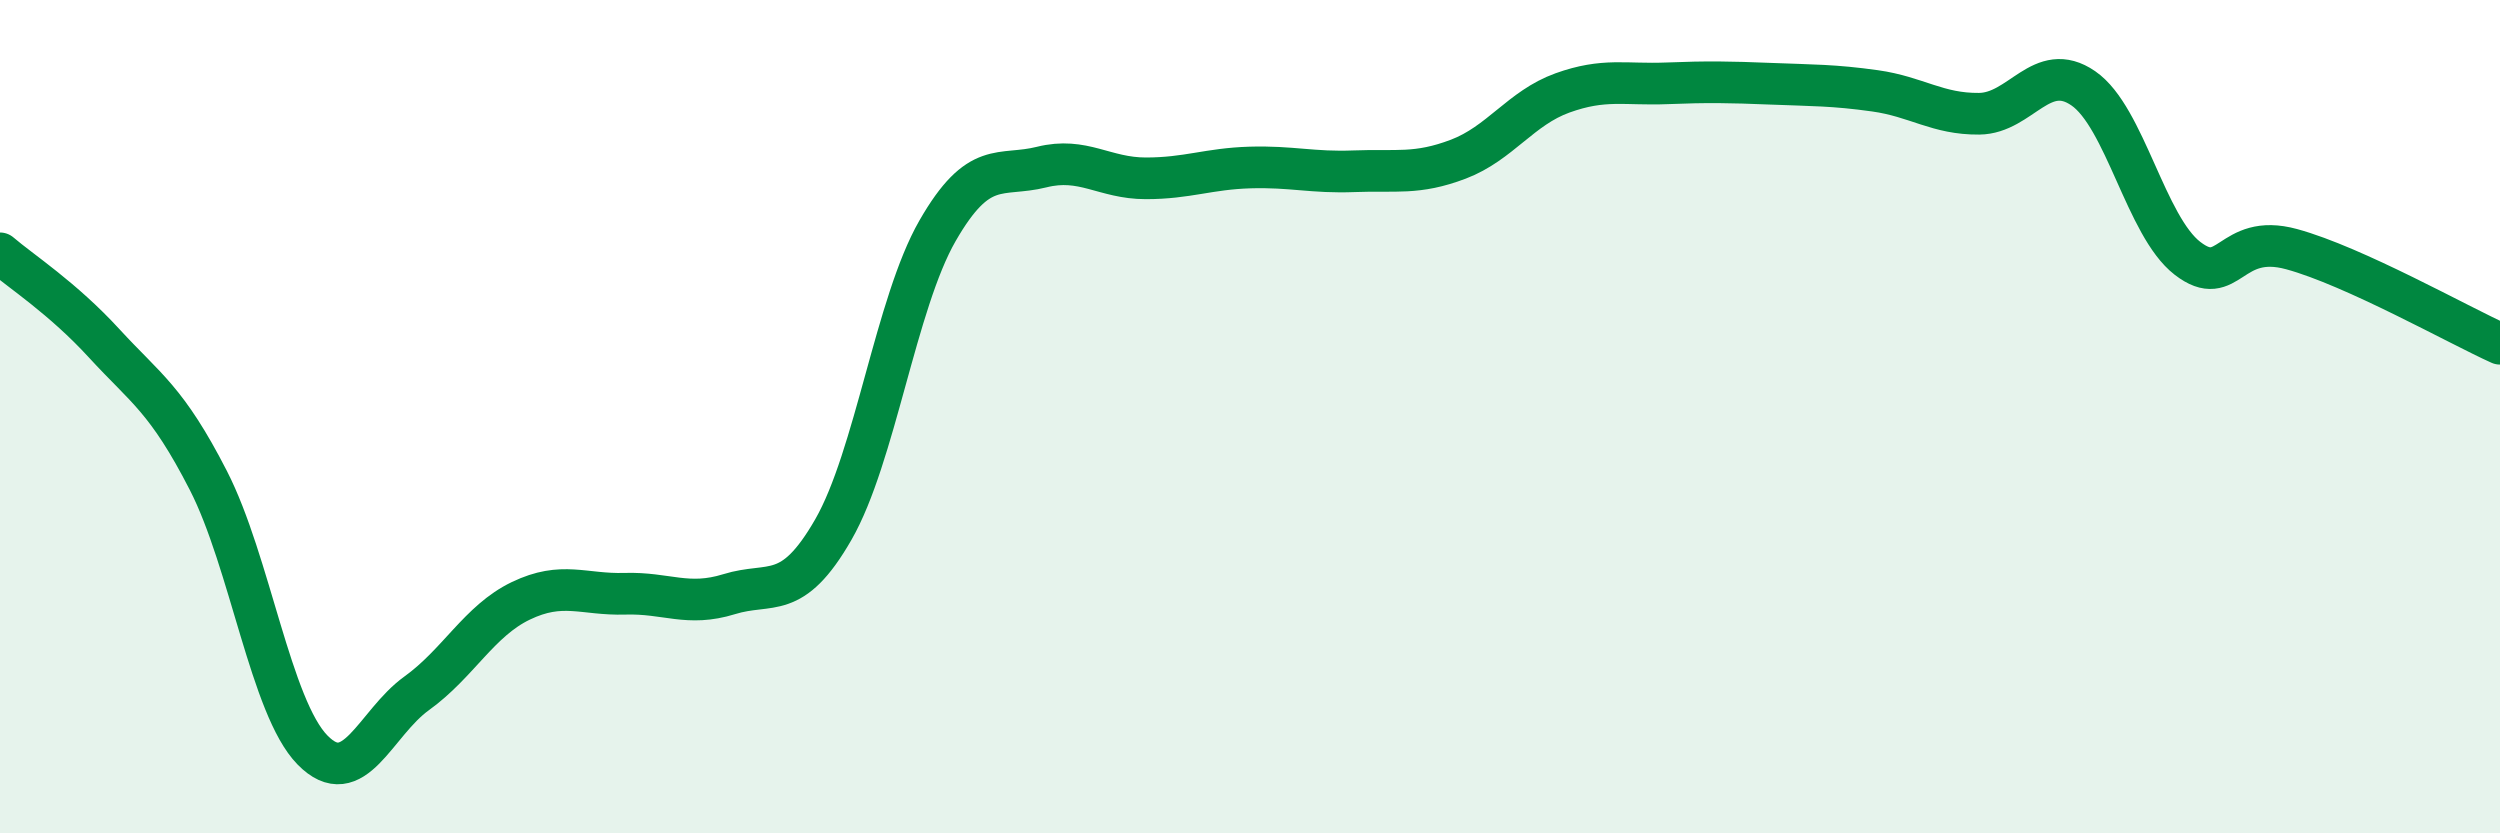
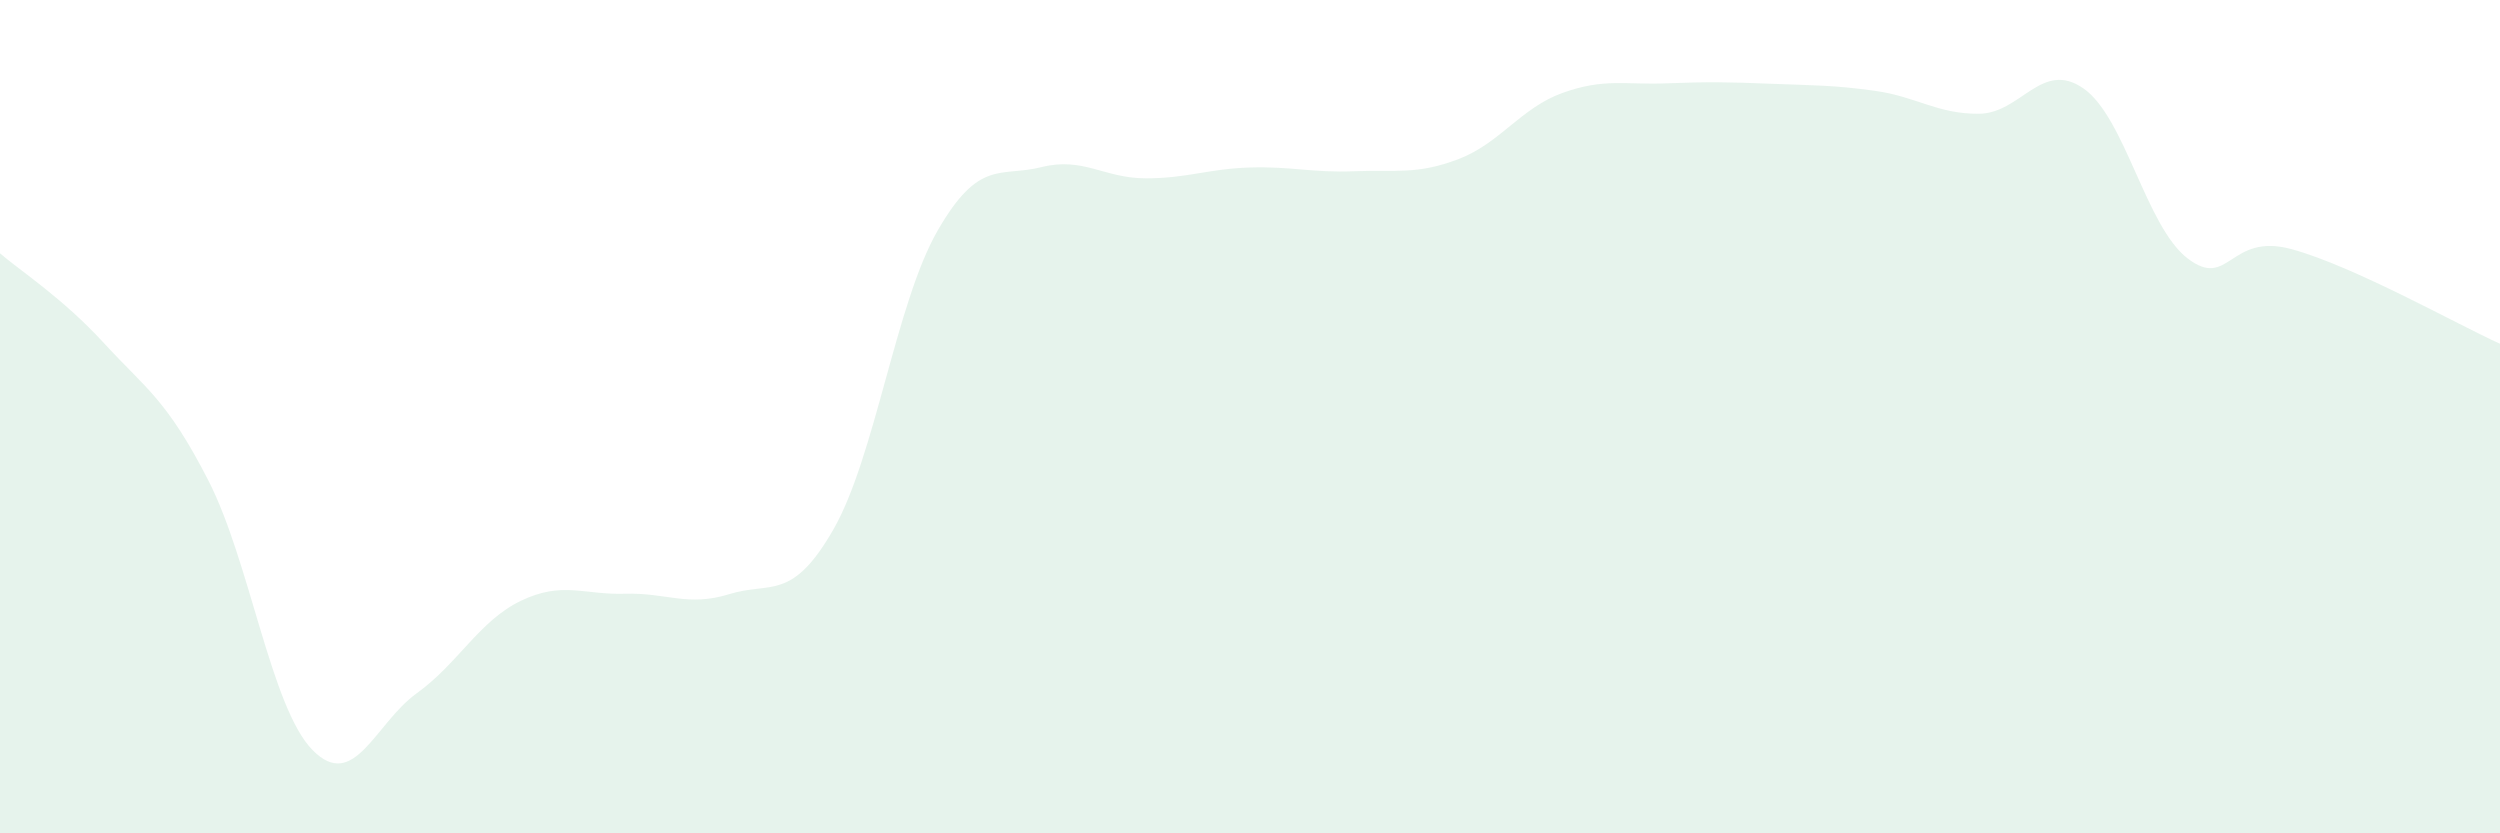
<svg xmlns="http://www.w3.org/2000/svg" width="60" height="20" viewBox="0 0 60 20">
  <path d="M 0,6.08 C 0.5,6.51 1.5,7.15 2.5,8.24 C 3.5,9.33 4,9.58 5,11.53 C 6,13.48 6.5,16.98 7.5,18 C 8.5,19.02 9,17.36 10,16.64 C 11,15.92 11.5,14.9 12.5,14.42 C 13.5,13.94 14,14.28 15,14.25 C 16,14.22 16.5,14.57 17.5,14.26 C 18.5,13.95 19,14.45 20,12.71 C 21,10.97 21.5,7.28 22.5,5.54 C 23.5,3.8 24,4.26 25,4.01 C 26,3.76 26.5,4.28 27.5,4.28 C 28.5,4.28 29,4.05 30,4.02 C 31,3.99 31.5,4.15 32.5,4.11 C 33.5,4.07 34,4.2 35,3.82 C 36,3.44 36.5,2.59 37.5,2.23 C 38.5,1.87 39,2.04 40,2 C 41,1.96 41.5,1.97 42.5,2.01 C 43.5,2.05 44,2.04 45,2.18 C 46,2.32 46.5,2.74 47.5,2.73 C 48.5,2.72 49,1.43 50,2.12 C 51,2.81 51.5,5.43 52.5,6.2 C 53.5,6.97 53.5,5.57 55,5.98 C 56.5,6.39 59,7.8 60,8.25L60 20L0 20Z" fill="#008740" opacity="0.1" stroke-linecap="round" stroke-linejoin="round" />
-   <path d="M 0,6.08 C 0.5,6.51 1.5,7.15 2.5,8.24 C 3.5,9.33 4,9.58 5,11.53 C 6,13.48 6.5,16.98 7.5,18 C 8.5,19.02 9,17.36 10,16.64 C 11,15.92 11.5,14.9 12.5,14.42 C 13.5,13.94 14,14.28 15,14.25 C 16,14.22 16.5,14.57 17.5,14.26 C 18.5,13.95 19,14.45 20,12.71 C 21,10.97 21.5,7.28 22.5,5.54 C 23.5,3.8 24,4.26 25,4.01 C 26,3.76 26.5,4.28 27.5,4.28 C 28.5,4.28 29,4.05 30,4.02 C 31,3.99 31.5,4.15 32.5,4.11 C 33.5,4.07 34,4.2 35,3.82 C 36,3.44 36.5,2.59 37.5,2.23 C 38.5,1.87 39,2.04 40,2 C 41,1.96 41.5,1.97 42.5,2.01 C 43.5,2.05 44,2.04 45,2.18 C 46,2.32 46.5,2.74 47.5,2.73 C 48.5,2.72 49,1.43 50,2.12 C 51,2.81 51.5,5.43 52.5,6.2 C 53.5,6.97 53.5,5.57 55,5.98 C 56.5,6.39 59,7.8 60,8.25" stroke="#008740" stroke-width="1" fill="none" stroke-linecap="round" stroke-linejoin="round" />
</svg>